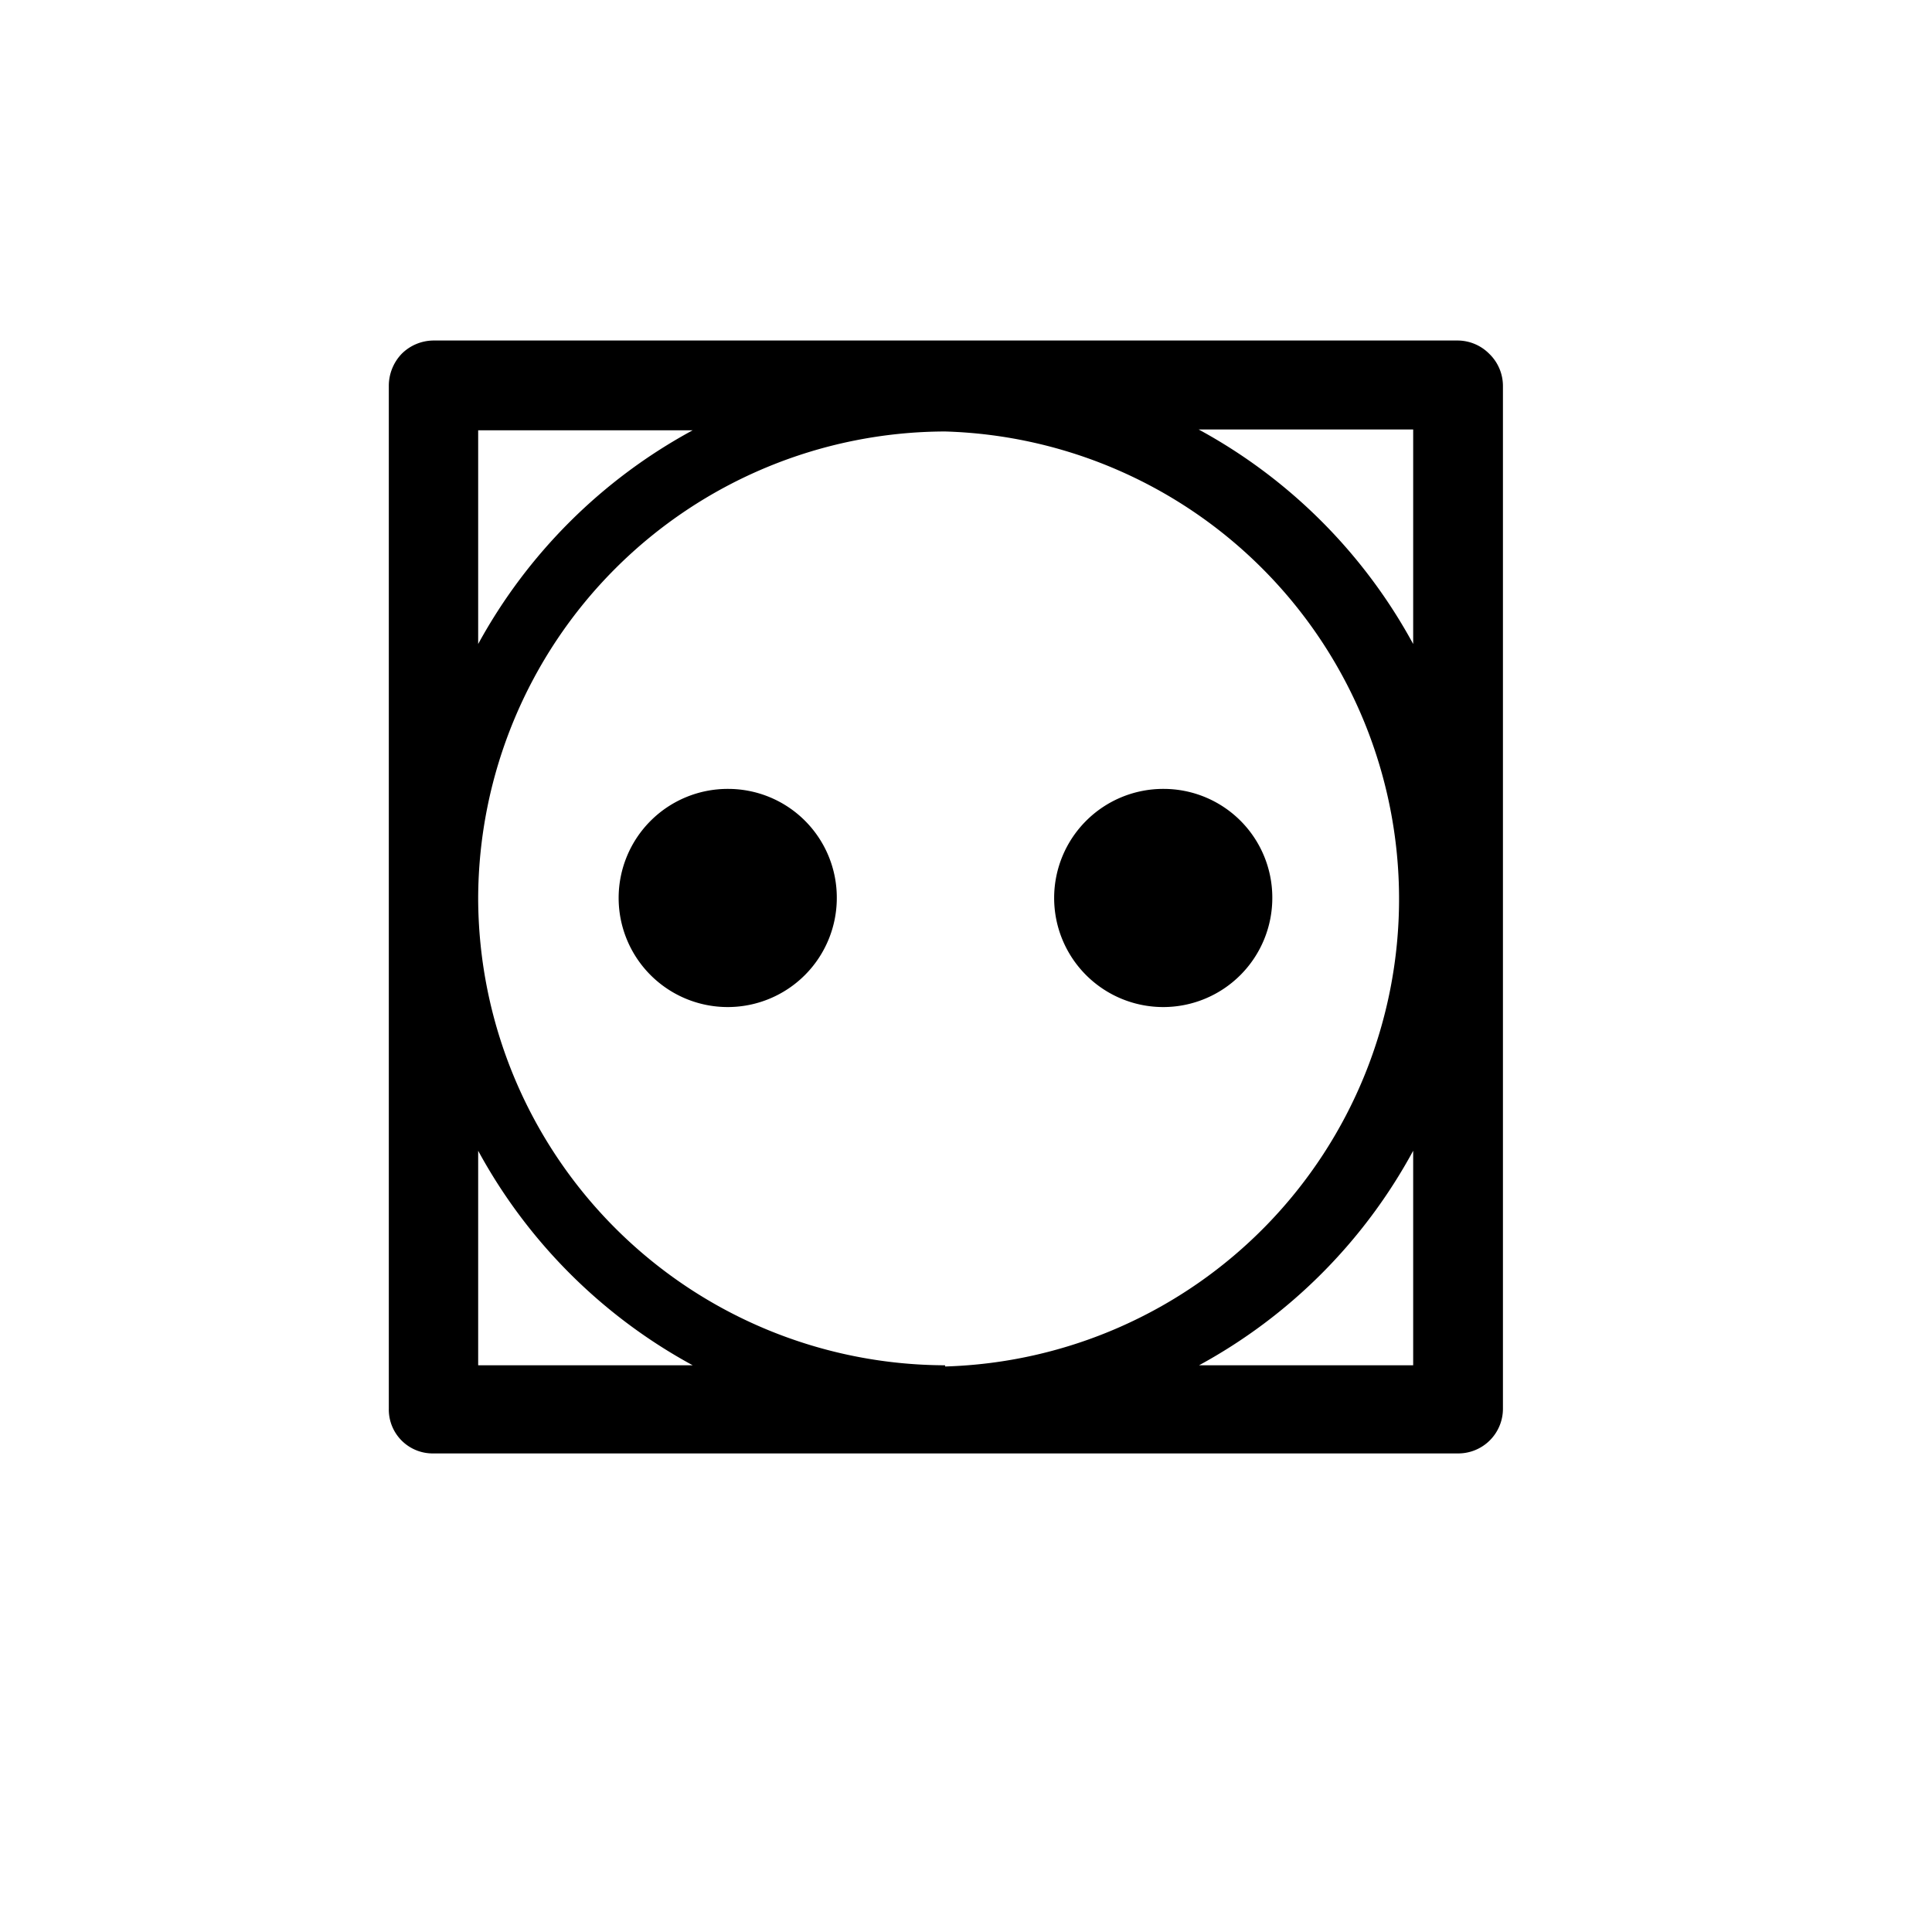
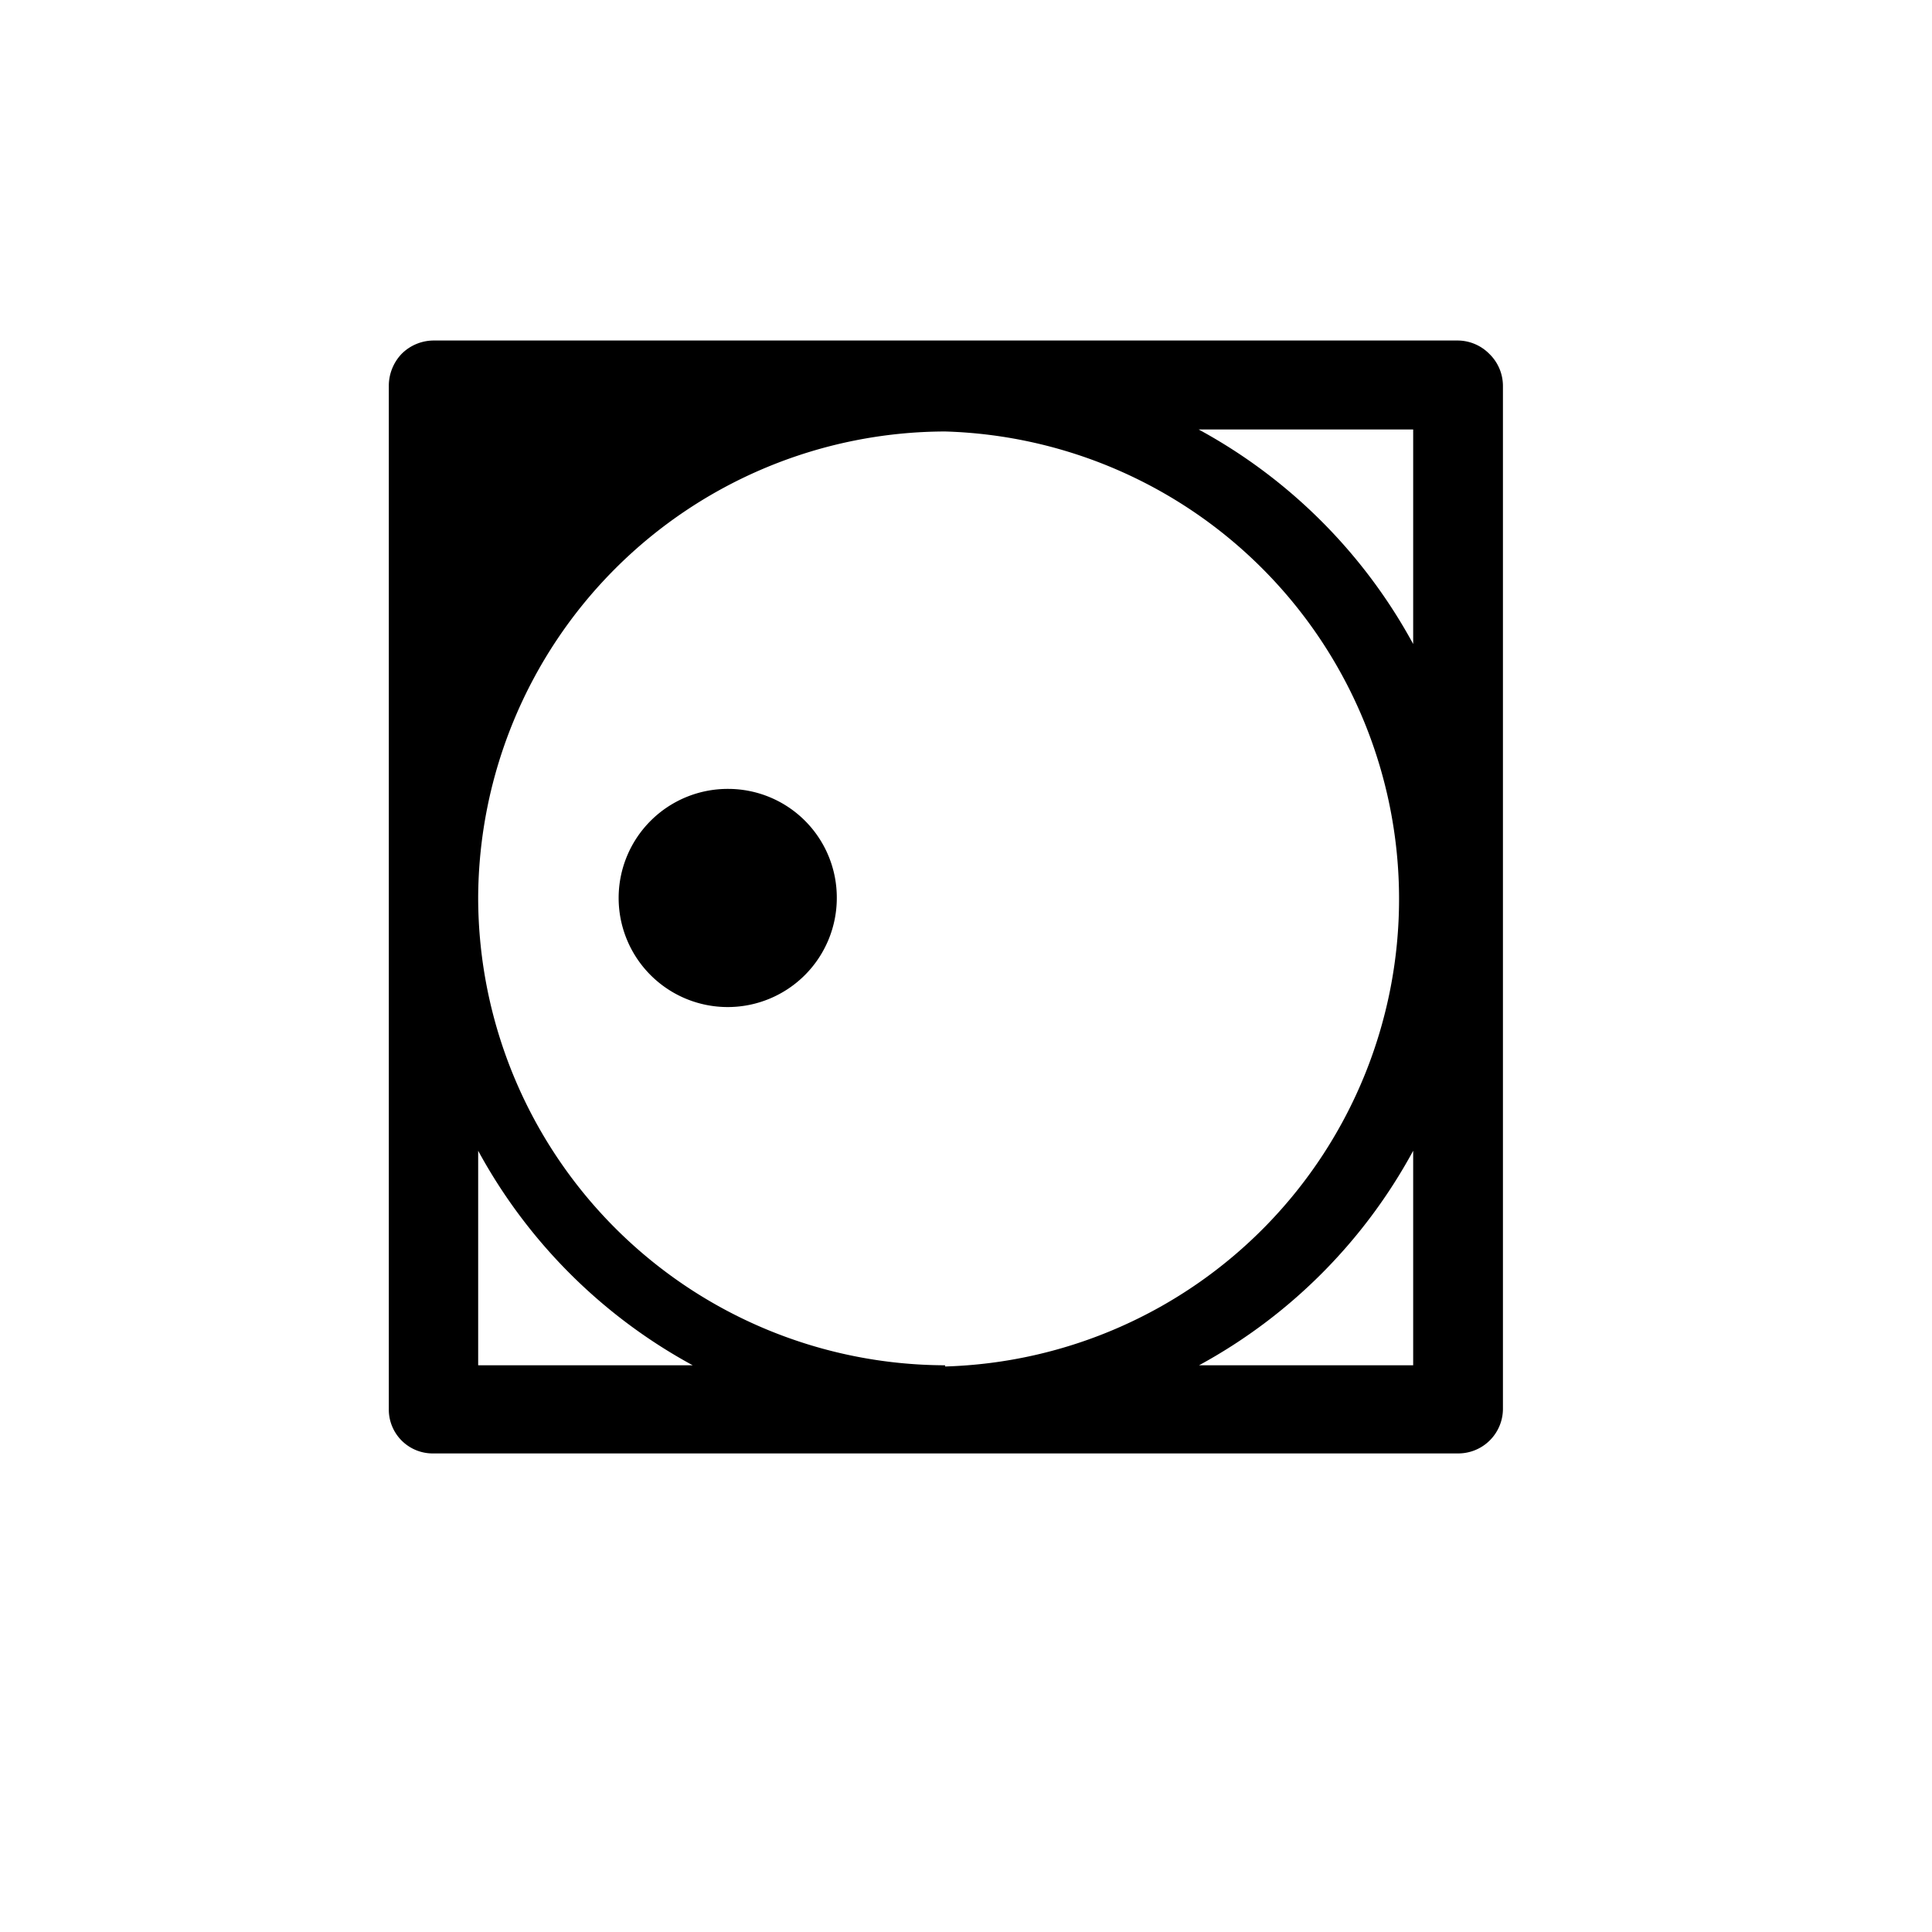
<svg xmlns="http://www.w3.org/2000/svg" id="svg2" viewBox="0 0 48 48">
  <defs>
    <style>
      .cls-1 {
        fill: #000000;
      }
    </style>
  </defs>
  <title>susitvysoketeploty</title>
-   <path id="path172" class="cls-1" d="M37,8.79a1.11,1.11,0,0,0-.79-.33H10.77a1.13,1.13,0,0,0-.79.33,1.15,1.15,0,0,0-.32.79V35a1.09,1.09,0,0,0,1.11,1.11H36.22A1.11,1.11,0,0,0,37.34,35V9.58A1.11,1.11,0,0,0,37,8.79ZM35.11,16a13.28,13.28,0,0,0-5.33-5.33h5.33ZM23.48,33.92a11.63,11.63,0,0,1-11.6-11.6v0a11.63,11.63,0,0,1,11.6-11.6h0a11.62,11.62,0,0,1,0,23.23ZM17.21,10.69A13.28,13.28,0,0,0,11.88,16V10.69Zm-5.33,17.9a13.28,13.28,0,0,0,5.33,5.33H11.88Zm17.91,5.33a13.25,13.25,0,0,0,5.32-5.33v5.33H29.79" />
+   <path id="path172" class="cls-1" d="M37,8.79a1.11,1.11,0,0,0-.79-.33H10.77a1.13,1.13,0,0,0-.79.33,1.15,1.15,0,0,0-.32.79V35a1.09,1.09,0,0,0,1.11,1.11H36.22A1.11,1.11,0,0,0,37.34,35V9.58A1.11,1.11,0,0,0,37,8.79ZM35.11,16a13.28,13.28,0,0,0-5.33-5.33h5.33ZM23.48,33.92a11.63,11.63,0,0,1-11.6-11.6v0a11.63,11.63,0,0,1,11.6-11.6h0a11.62,11.62,0,0,1,0,23.23ZM17.21,10.69A13.28,13.28,0,0,0,11.88,16Zm-5.33,17.9a13.28,13.28,0,0,0,5.33,5.33H11.88Zm17.91,5.33a13.25,13.25,0,0,0,5.32-5.33v5.33H29.79" />
  <path id="path174" class="cls-1" d="M18.09,19.6a2.71,2.71,0,1,0,2.7,2.7,2.7,2.7,0,0,0-2.7-2.7" />
-   <path id="path176" class="cls-1" d="M28.91,19.6a2.71,2.71,0,1,0,2.7,2.7,2.7,2.7,0,0,0-2.7-2.7" />
</svg>